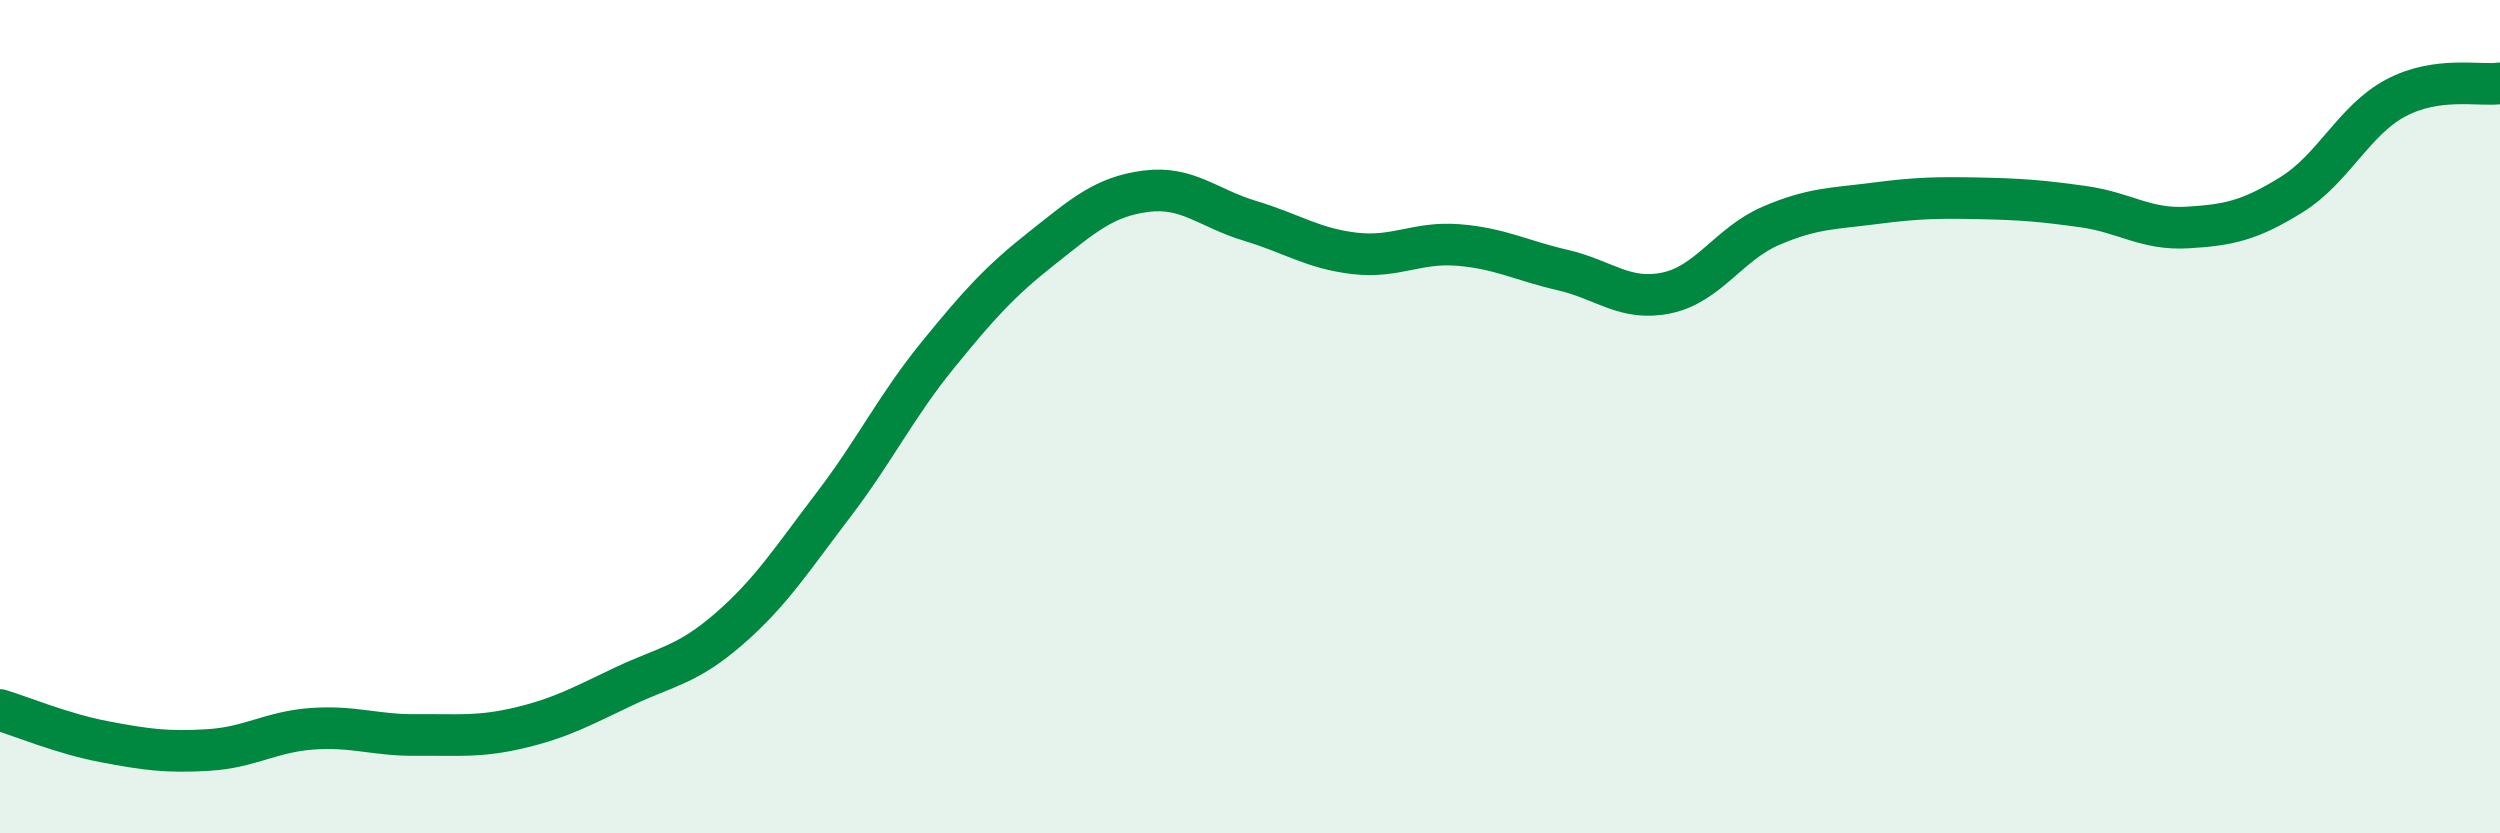
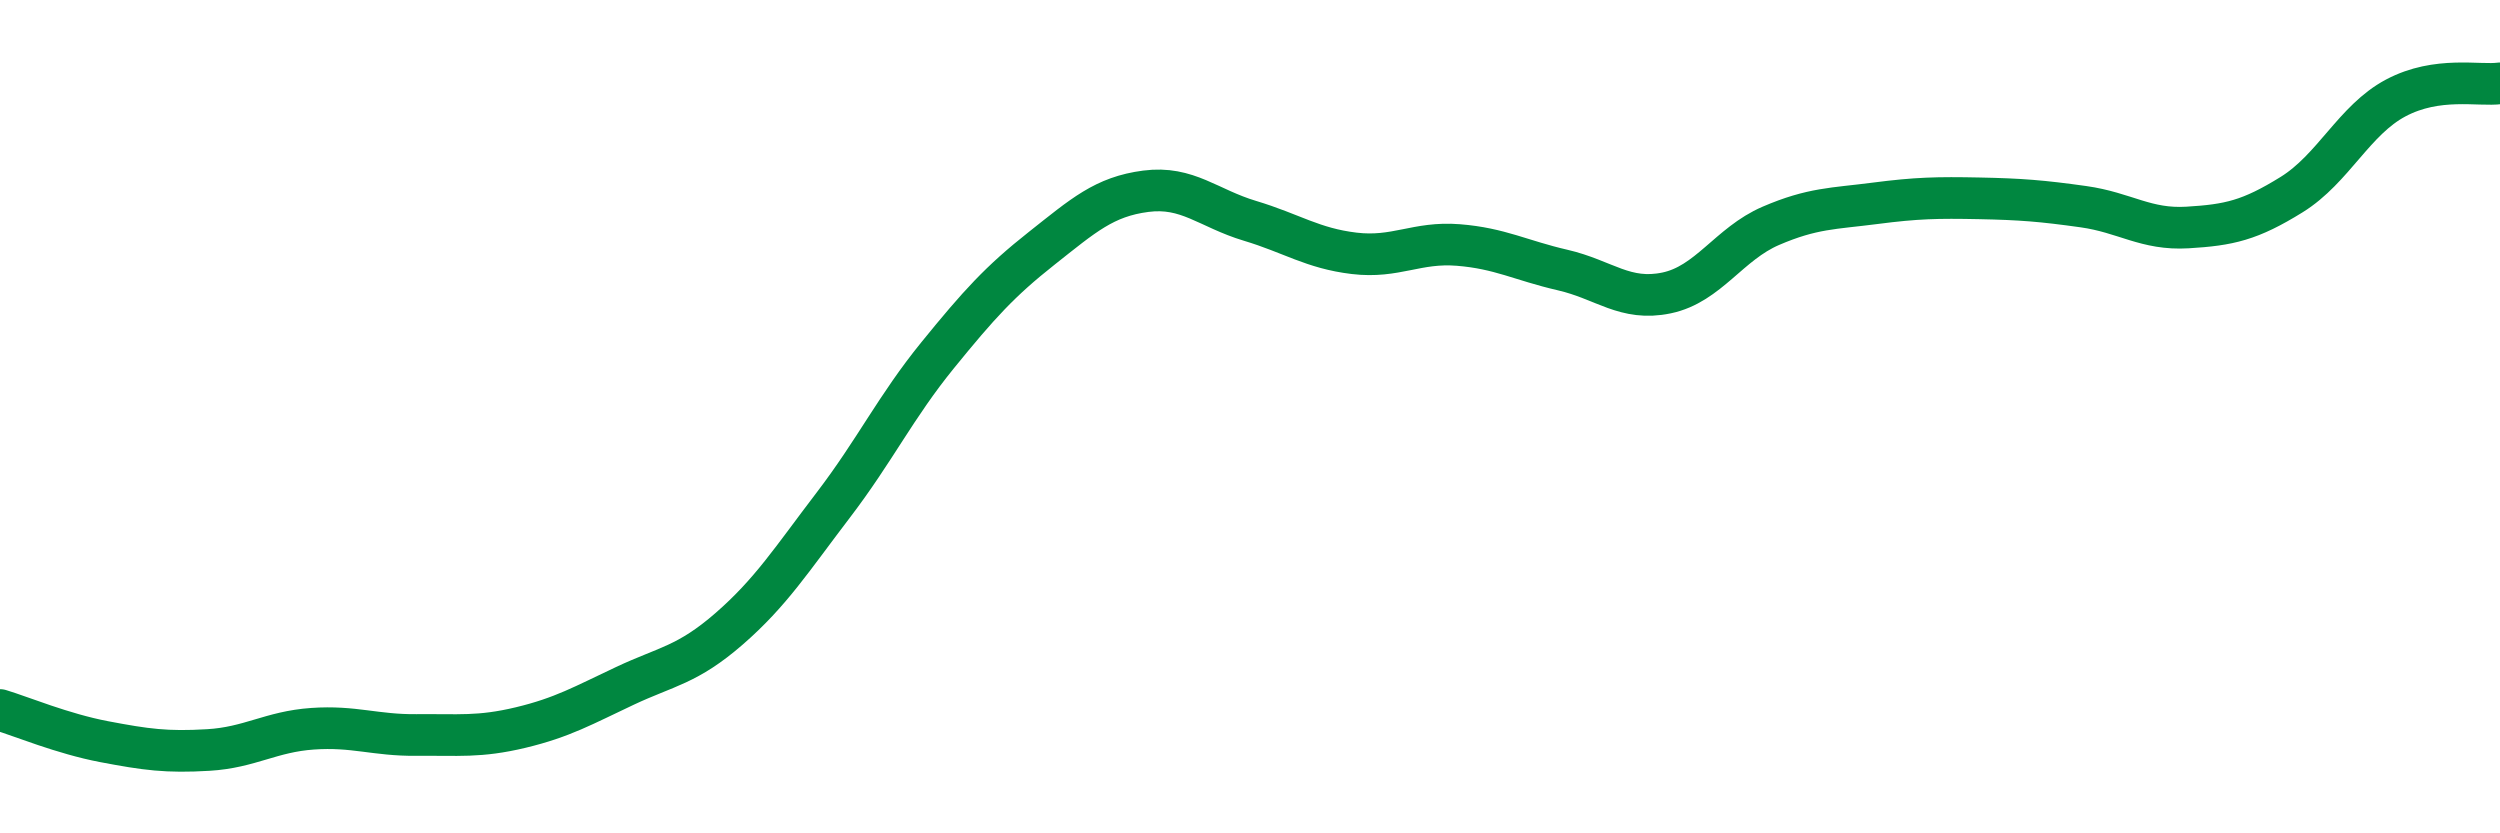
<svg xmlns="http://www.w3.org/2000/svg" width="60" height="20" viewBox="0 0 60 20">
-   <path d="M 0,17.04 C 0.5,17.19 1.5,17.61 2.5,17.8 C 3.5,17.99 4,18.06 5,18 C 6,17.94 6.5,17.56 7.5,17.49 C 8.5,17.42 9,17.65 10,17.64 C 11,17.63 11.5,17.7 12.5,17.46 C 13.5,17.22 14,16.93 15,16.46 C 16,15.99 16.5,15.96 17.5,15.09 C 18.5,14.22 19,13.43 20,12.12 C 21,10.81 21.5,9.76 22.5,8.53 C 23.5,7.3 24,6.75 25,5.96 C 26,5.17 26.5,4.72 27.5,4.59 C 28.5,4.46 29,5 30,5.3 C 31,5.6 31.5,5.96 32.5,6.08 C 33.5,6.2 34,5.8 35,5.88 C 36,5.96 36.5,6.25 37.5,6.48 C 38.5,6.71 39,7.24 40,7.03 C 41,6.82 41.5,5.85 42.5,5.42 C 43.5,4.99 44,5.01 45,4.88 C 46,4.75 46.5,4.74 47.5,4.76 C 48.5,4.78 49,4.82 50,4.96 C 51,5.1 51.5,5.52 52.5,5.46 C 53.5,5.4 54,5.29 55,4.67 C 56,4.05 56.5,2.88 57.5,2.35 C 58.5,1.82 59.5,2.07 60,2L60 20L0 20Z" fill="#008740" opacity="0.1" stroke-linecap="round" stroke-linejoin="round" />
  <path d="M 0,17.04 C 0.5,17.19 1.5,17.61 2.5,17.8 C 3.5,17.99 4,18.06 5,18 C 6,17.94 6.5,17.56 7.5,17.49 C 8.5,17.42 9,17.65 10,17.64 C 11,17.63 11.5,17.7 12.5,17.46 C 13.5,17.22 14,16.93 15,16.46 C 16,15.99 16.5,15.96 17.5,15.09 C 18.5,14.22 19,13.43 20,12.12 C 21,10.81 21.5,9.76 22.5,8.53 C 23.5,7.3 24,6.75 25,5.96 C 26,5.17 26.5,4.72 27.5,4.59 C 28.5,4.46 29,5 30,5.3 C 31,5.6 31.5,5.96 32.5,6.08 C 33.5,6.2 34,5.8 35,5.88 C 36,5.96 36.5,6.25 37.5,6.48 C 38.5,6.71 39,7.24 40,7.03 C 41,6.82 41.5,5.85 42.5,5.42 C 43.5,4.99 44,5.01 45,4.88 C 46,4.75 46.5,4.74 47.5,4.76 C 48.5,4.78 49,4.82 50,4.96 C 51,5.1 51.5,5.52 52.5,5.46 C 53.5,5.4 54,5.29 55,4.67 C 56,4.05 56.5,2.88 57.5,2.35 C 58.5,1.82 59.5,2.07 60,2" stroke="#008740" stroke-width="1" fill="none" stroke-linecap="round" stroke-linejoin="round" />
</svg>